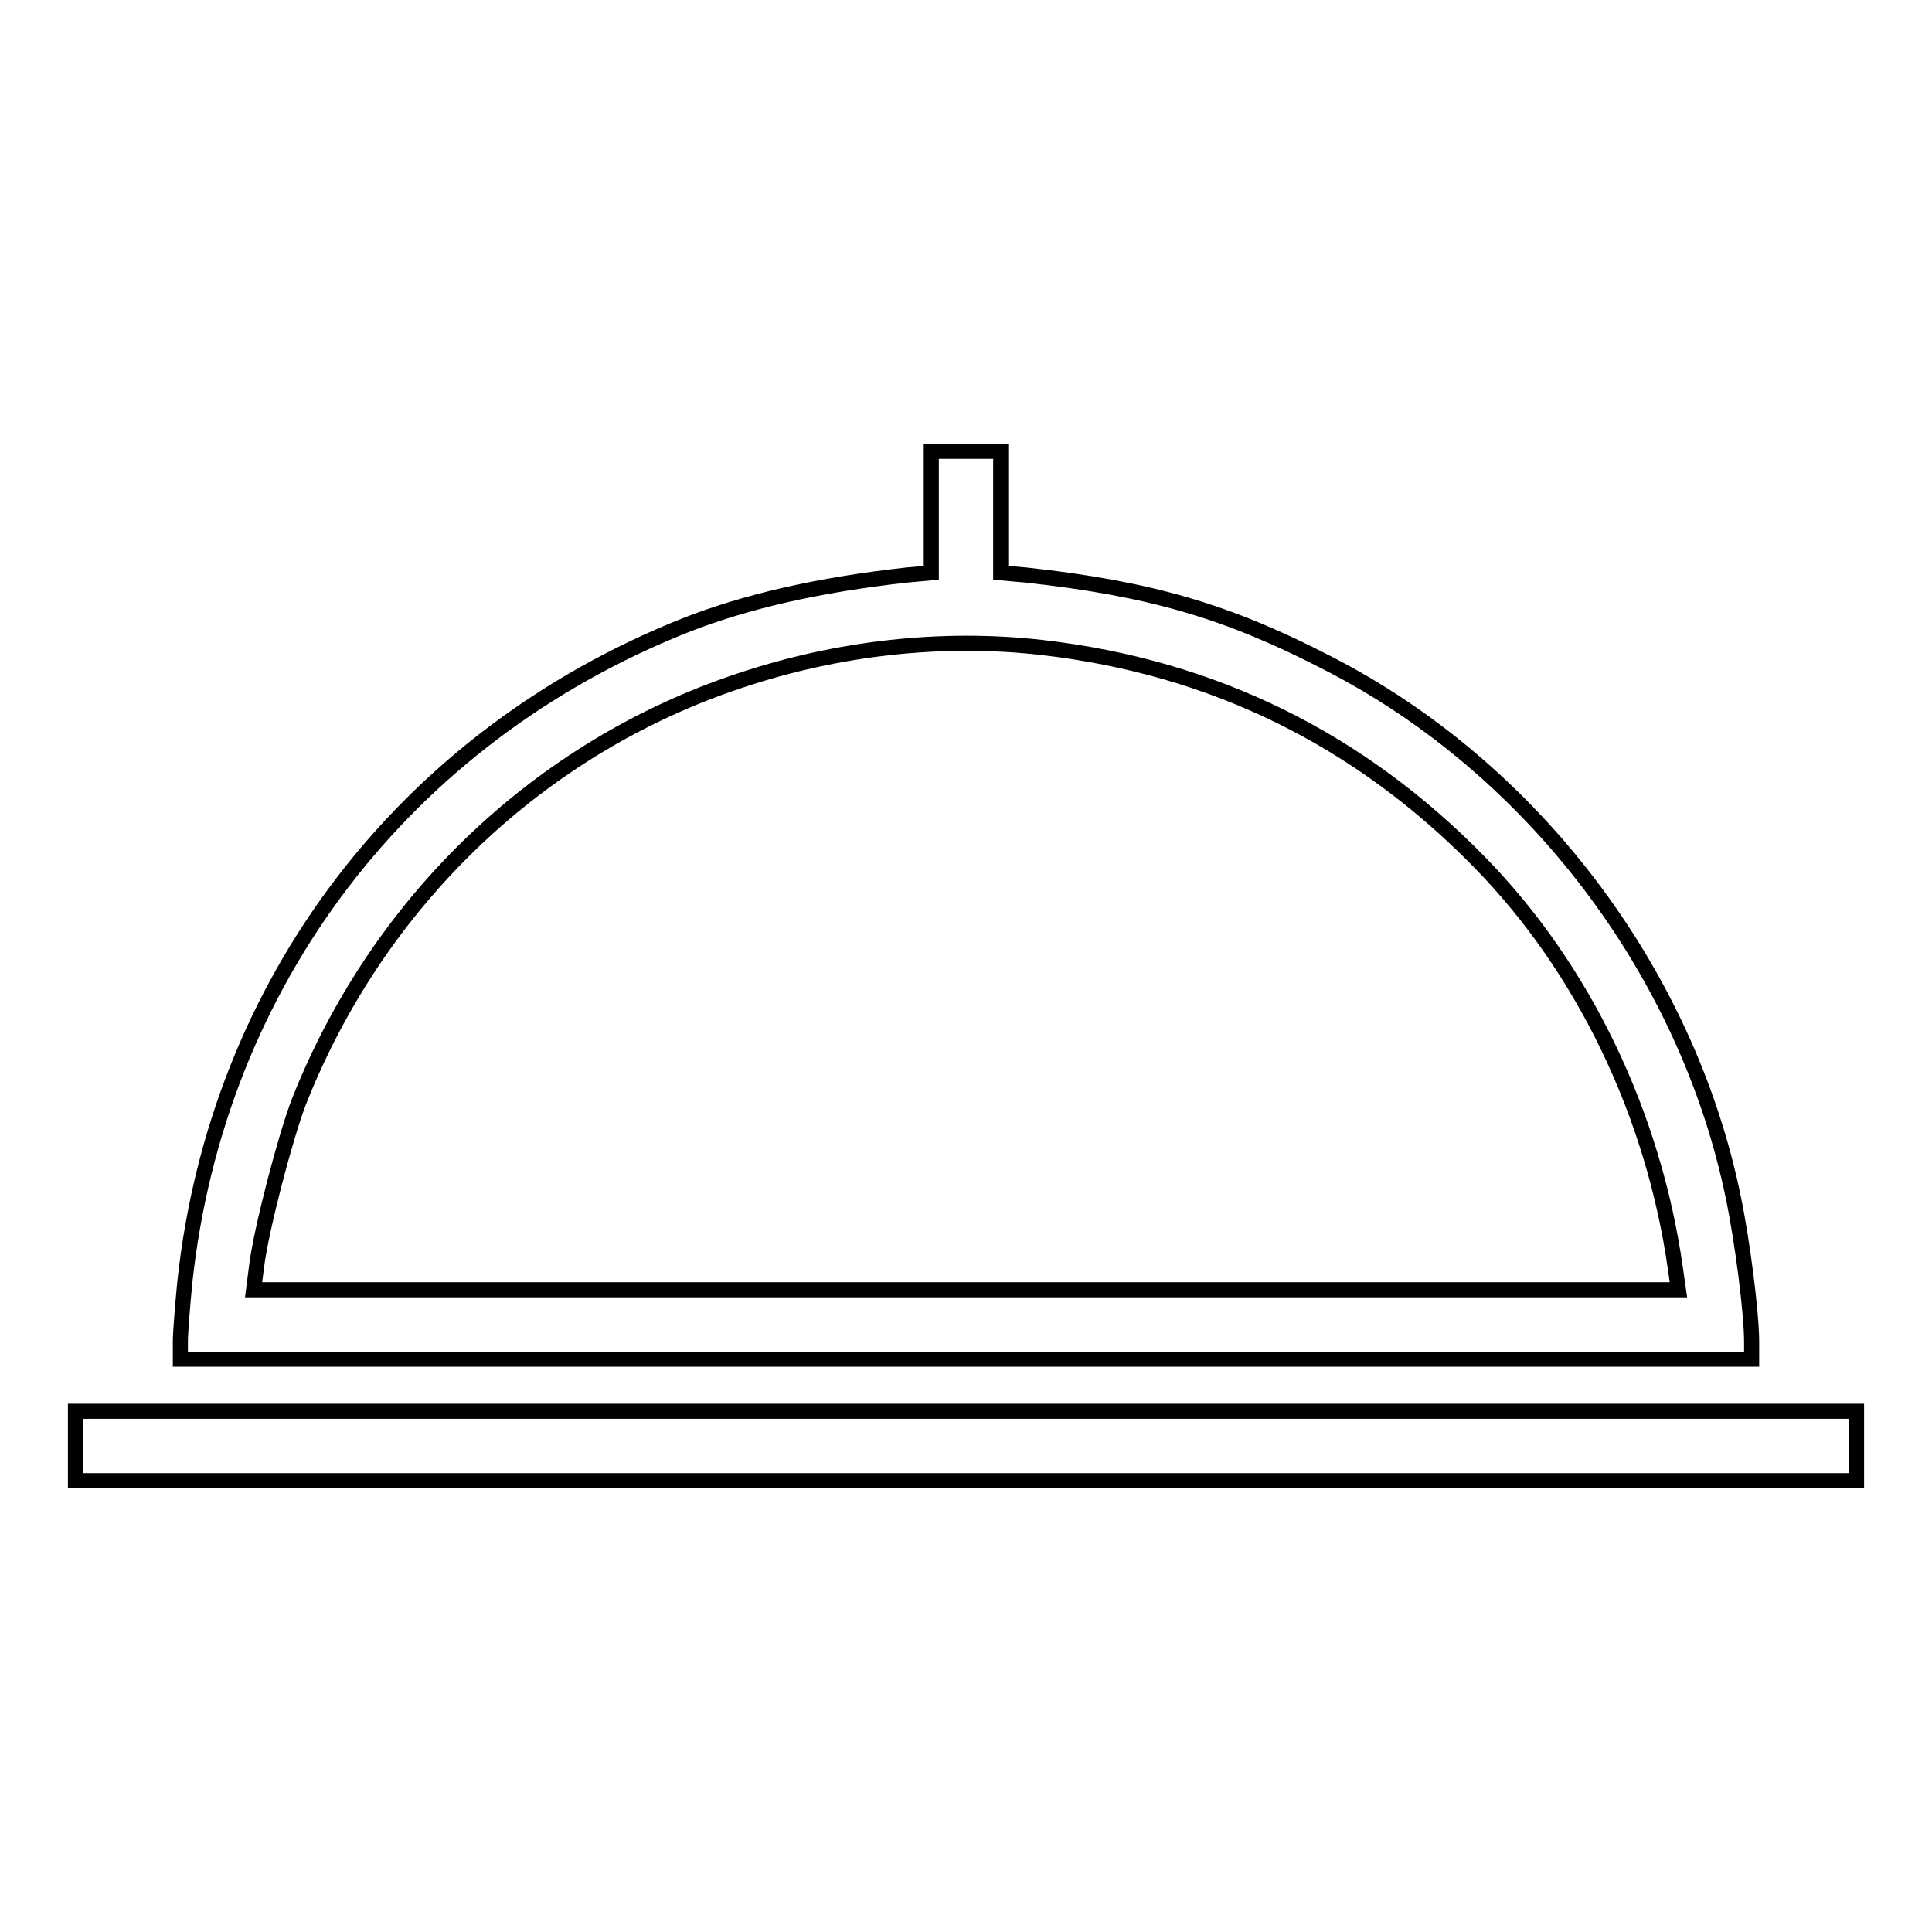
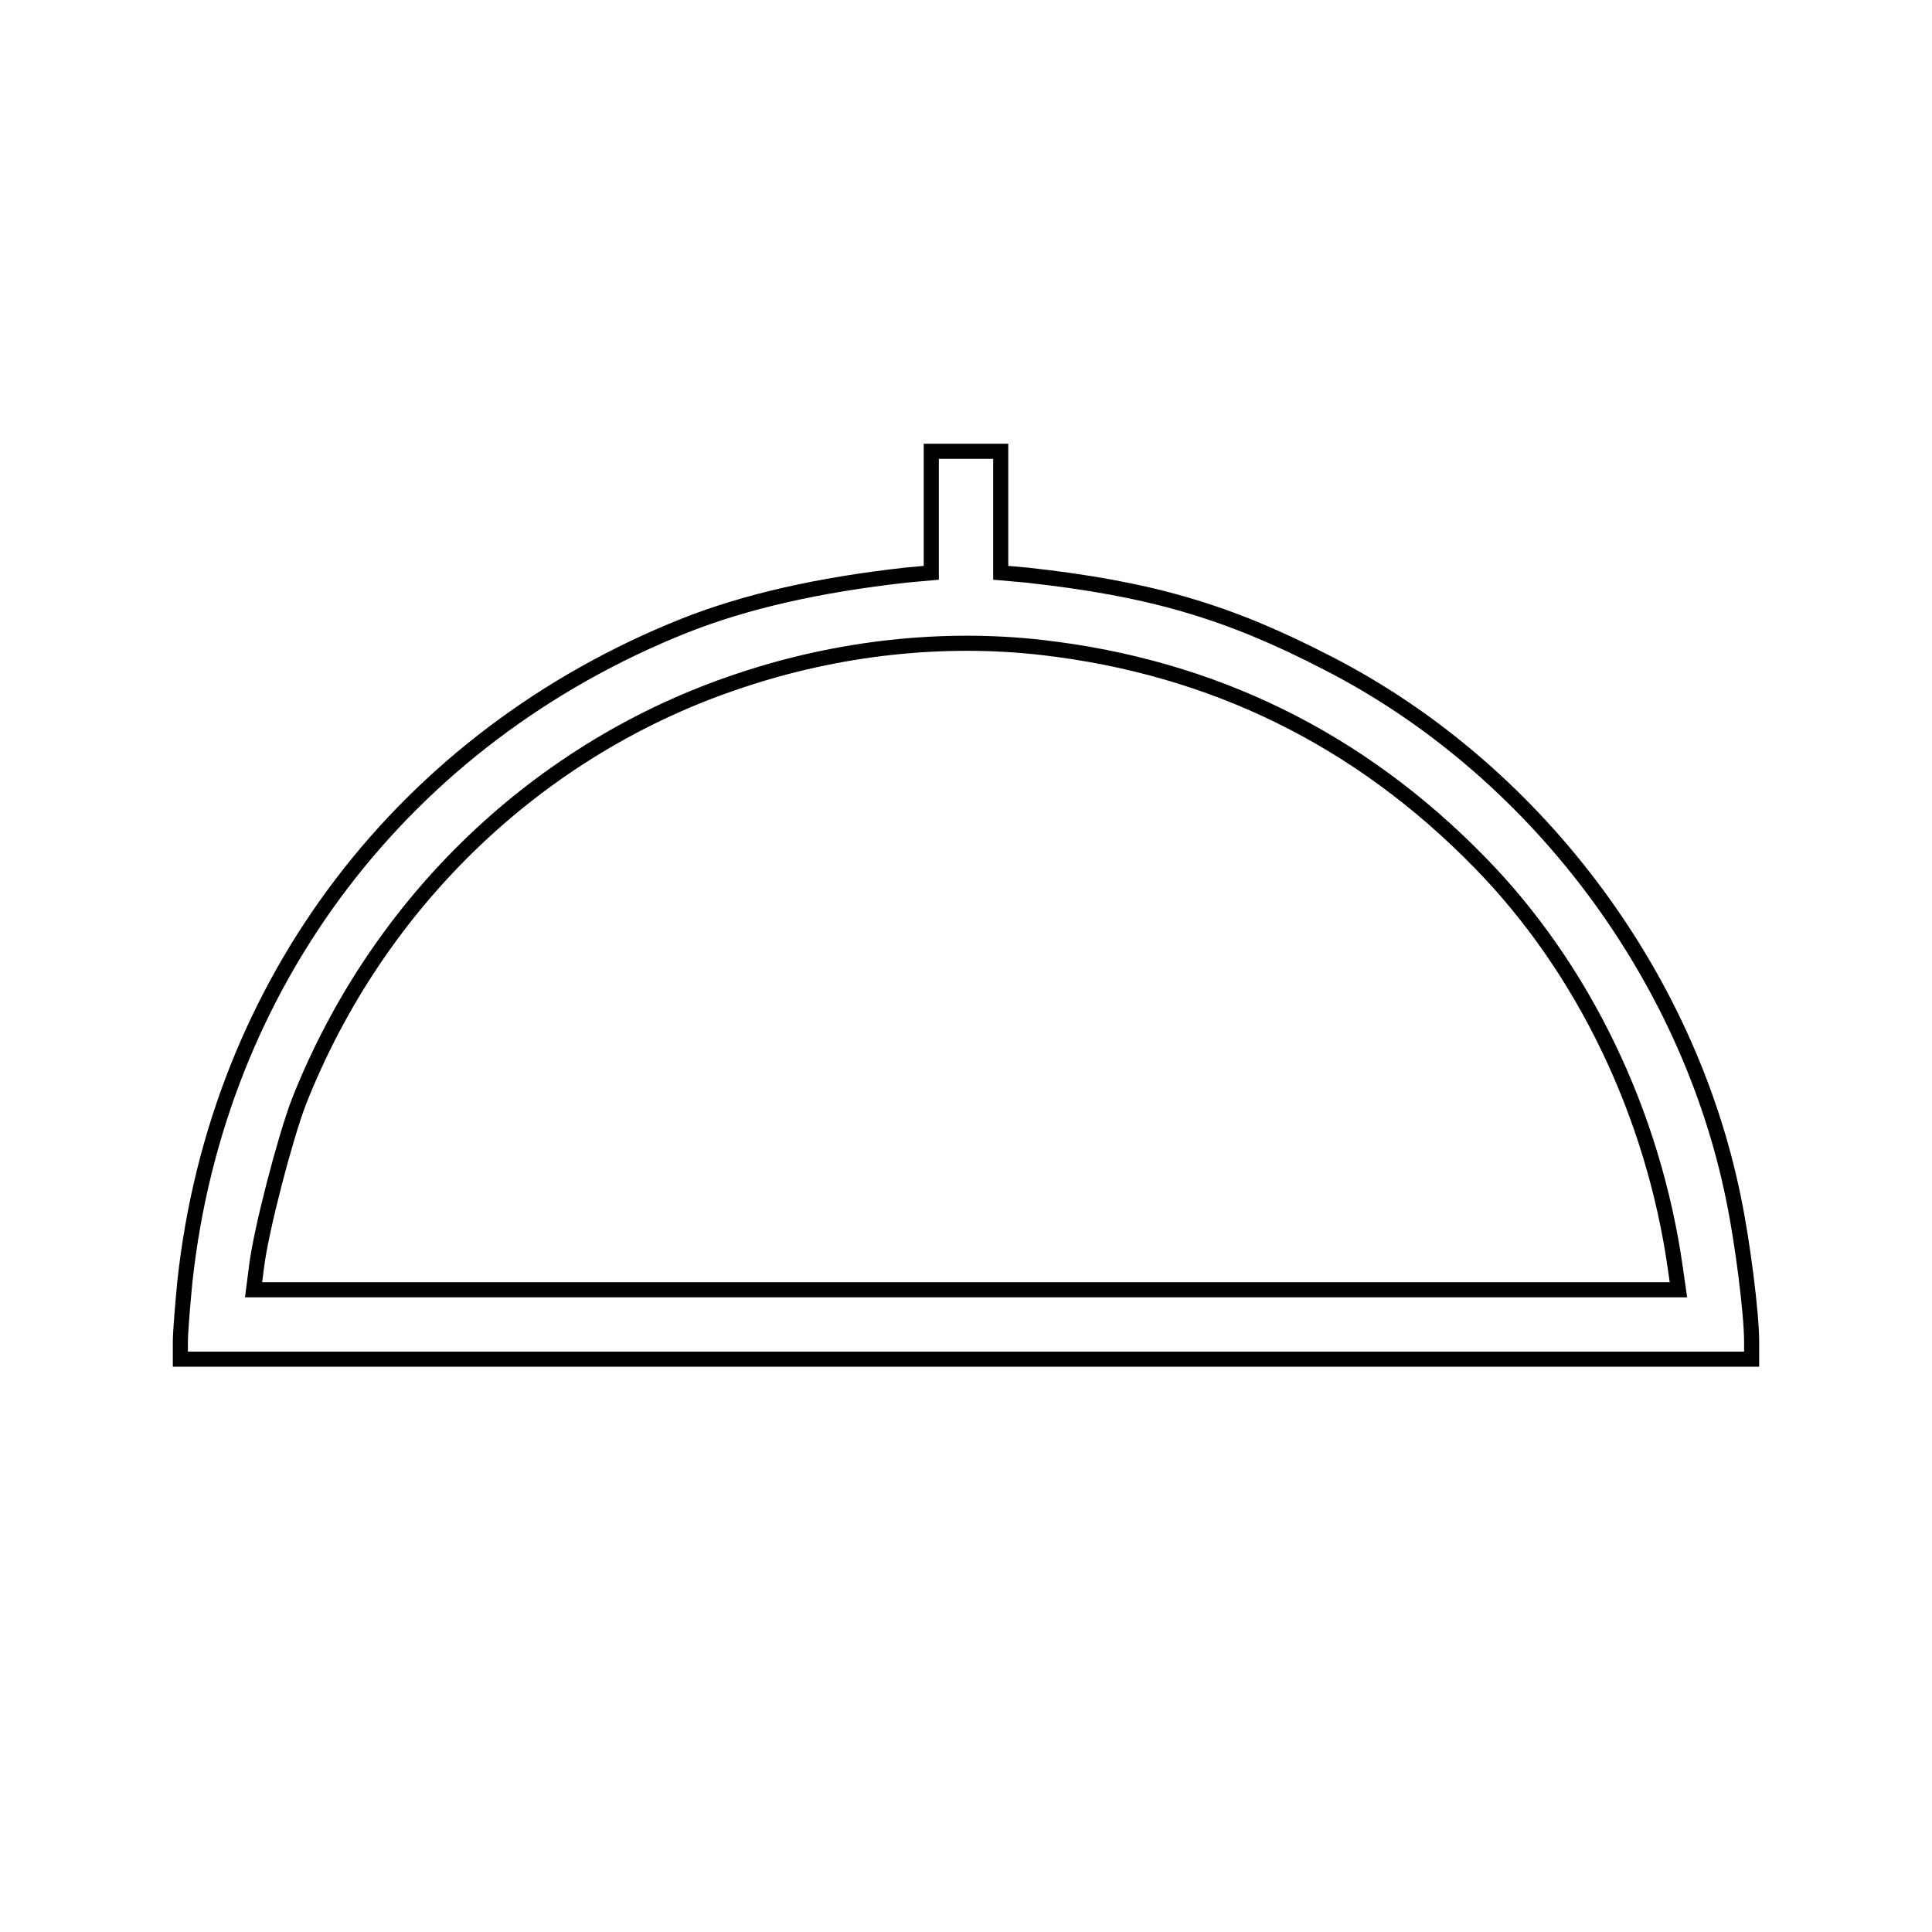
<svg xmlns="http://www.w3.org/2000/svg" version="1.1" x="0px" y="0px" viewBox="0 0 256 256" enable-background="new 0 0 256 256" xml:space="preserve">
  <g>
    <g>
      <g>
        <path stroke-width="2" fill-opacity="0" stroke="#000000" d="M123.4,67.8v8.1l-3.3,0.3c-11.7,1.3-21.3,3.5-29.4,6.7c-37.1,14.8-61.9,47.3-66.2,86.9c-0.3,3.1-0.6,6.7-0.6,8v2.3H128h104.1v-2.3c0-3.8-1.2-13.2-2.4-19c-6.1-30-26.6-57-53.7-70.9C162.7,81,152.4,78,136,76.2l-3.4-0.3v-8.1v-8H128h-4.6V67.8z M138.1,85.8c22.6,2.6,42,12.1,58,28.5c13.7,14,23,33.3,25.9,53.8l0.4,2.8H128H33.6l0.4-3.1c0.6-4.9,3.8-17.1,5.6-21.8C50.1,119.4,71.5,99,98,90.2C111.1,85.8,125,84.3,138.1,85.8z" />
-         <path stroke-width="2" fill-opacity="0" stroke="#000000" d="M10,191.6v4.6h118h118v-4.6V187H128H10V191.6z" />
      </g>
    </g>
  </g>
</svg>